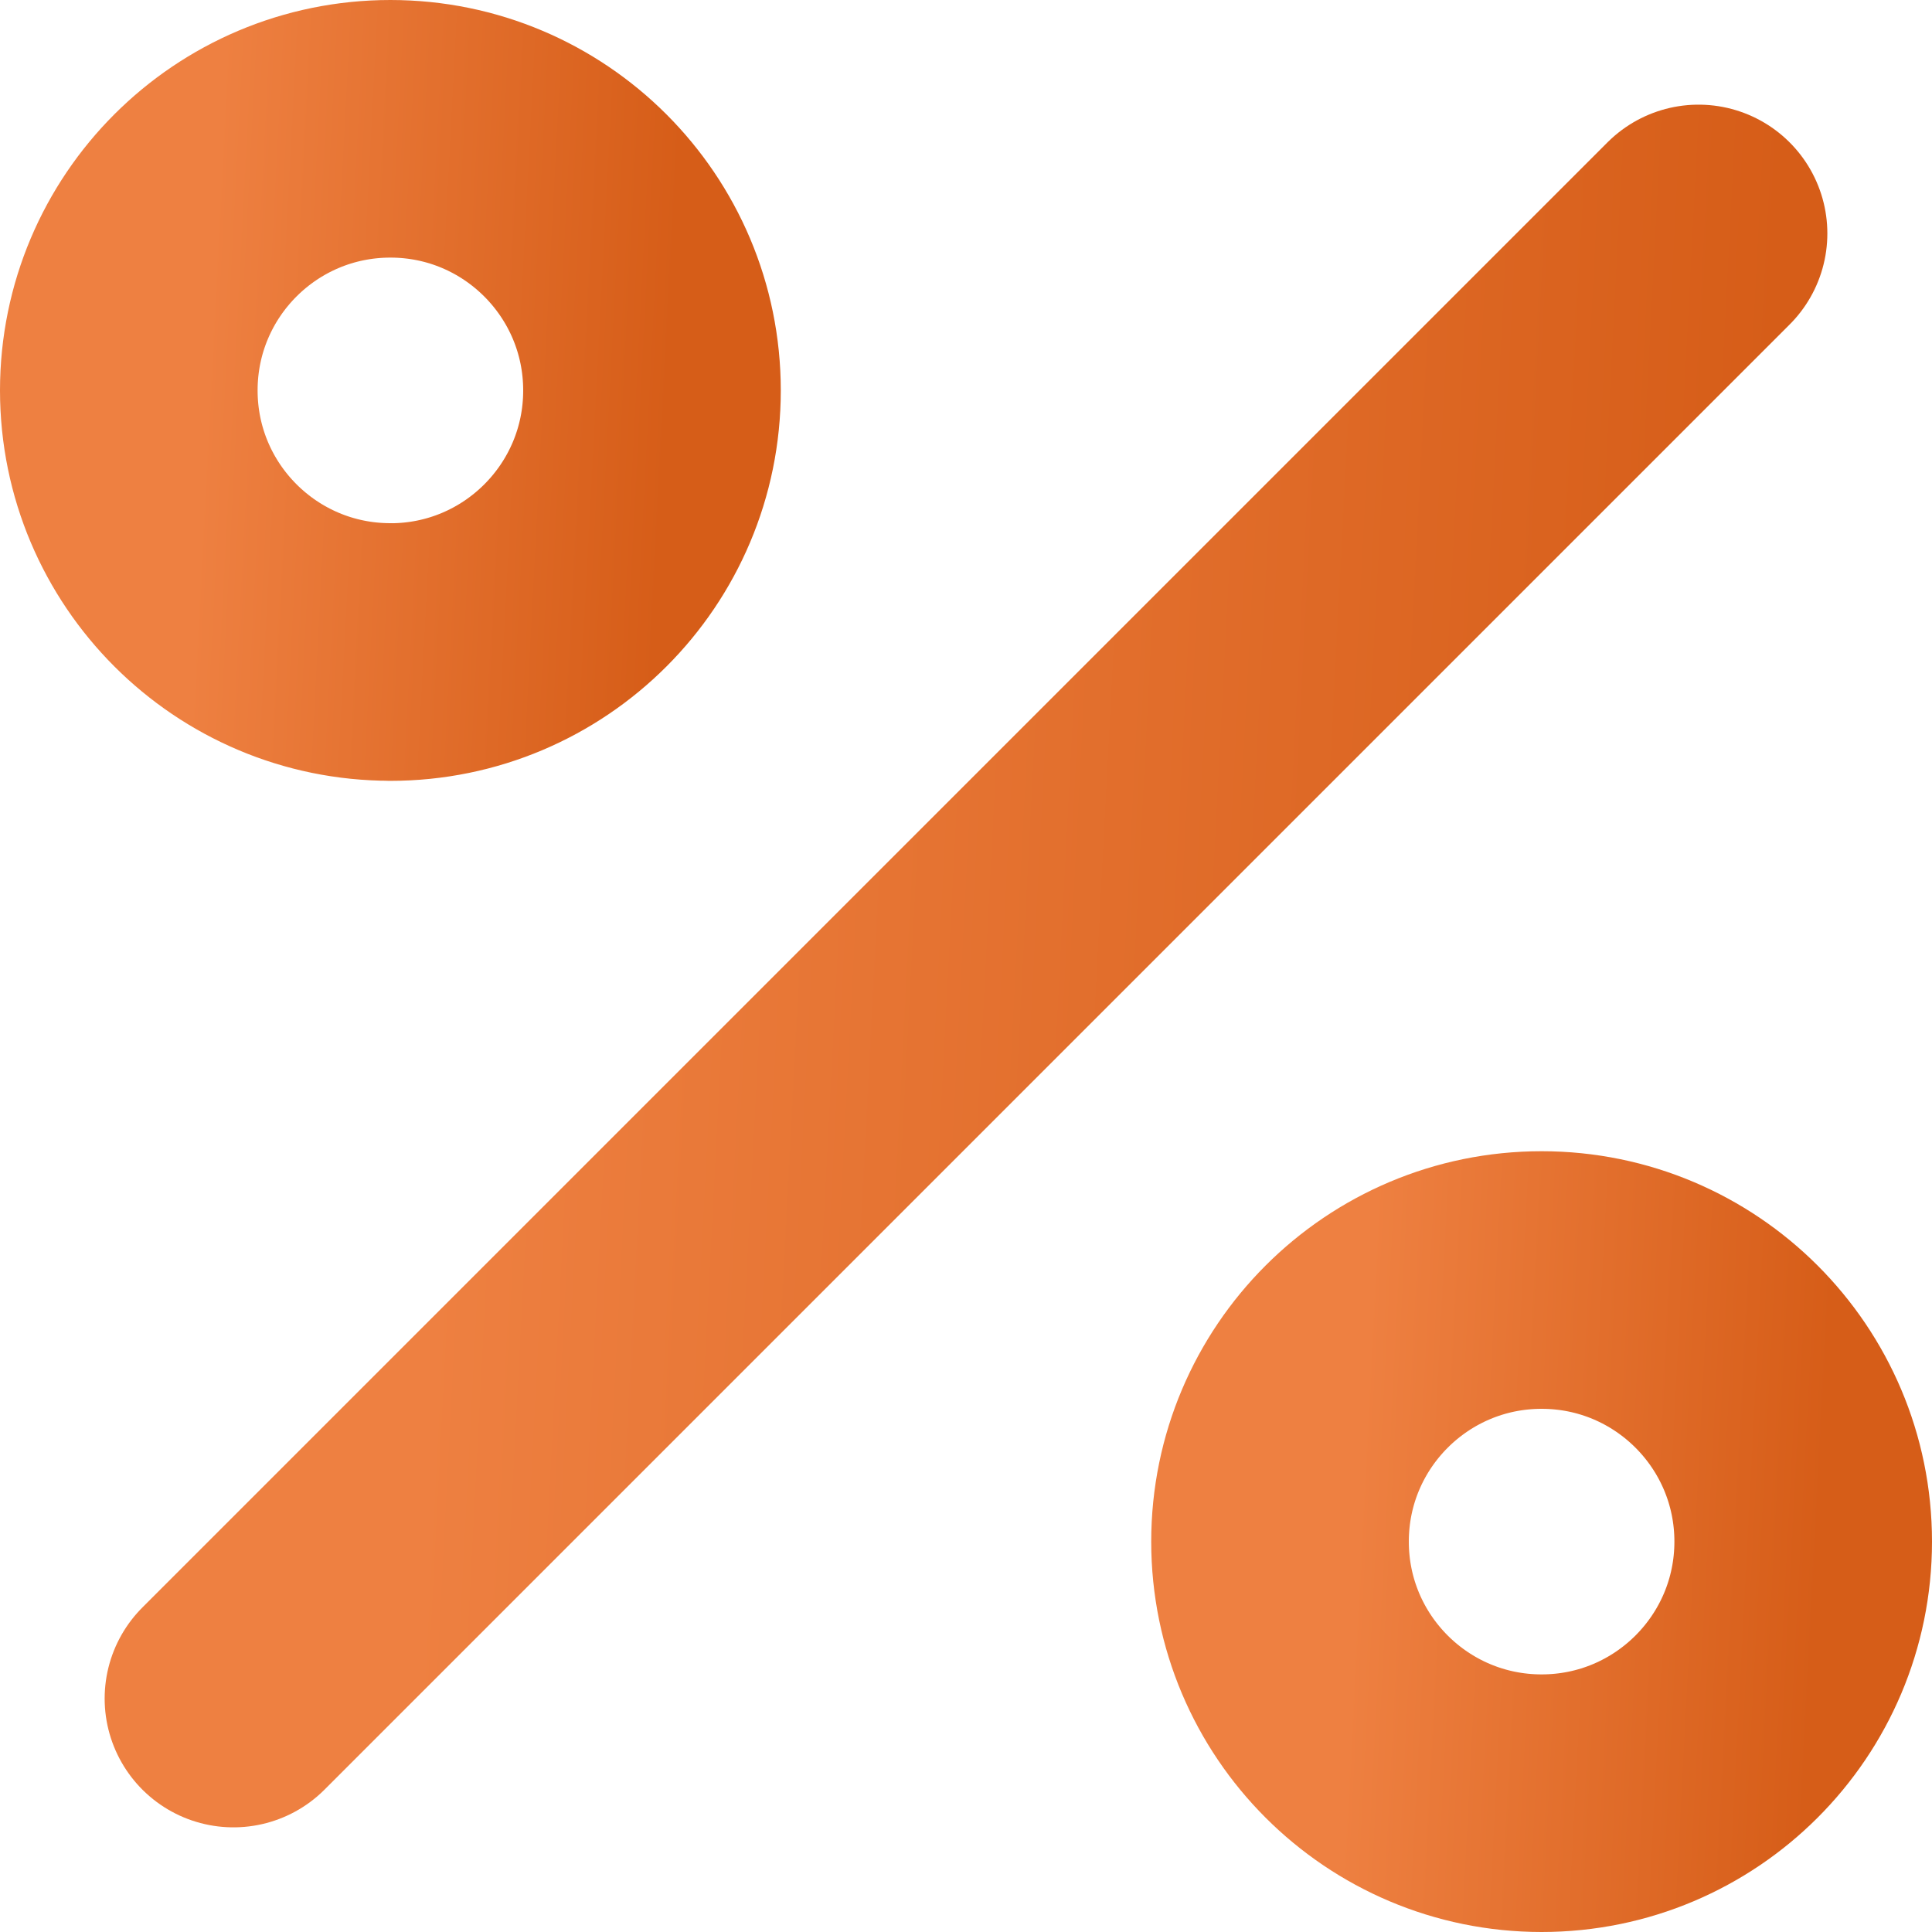
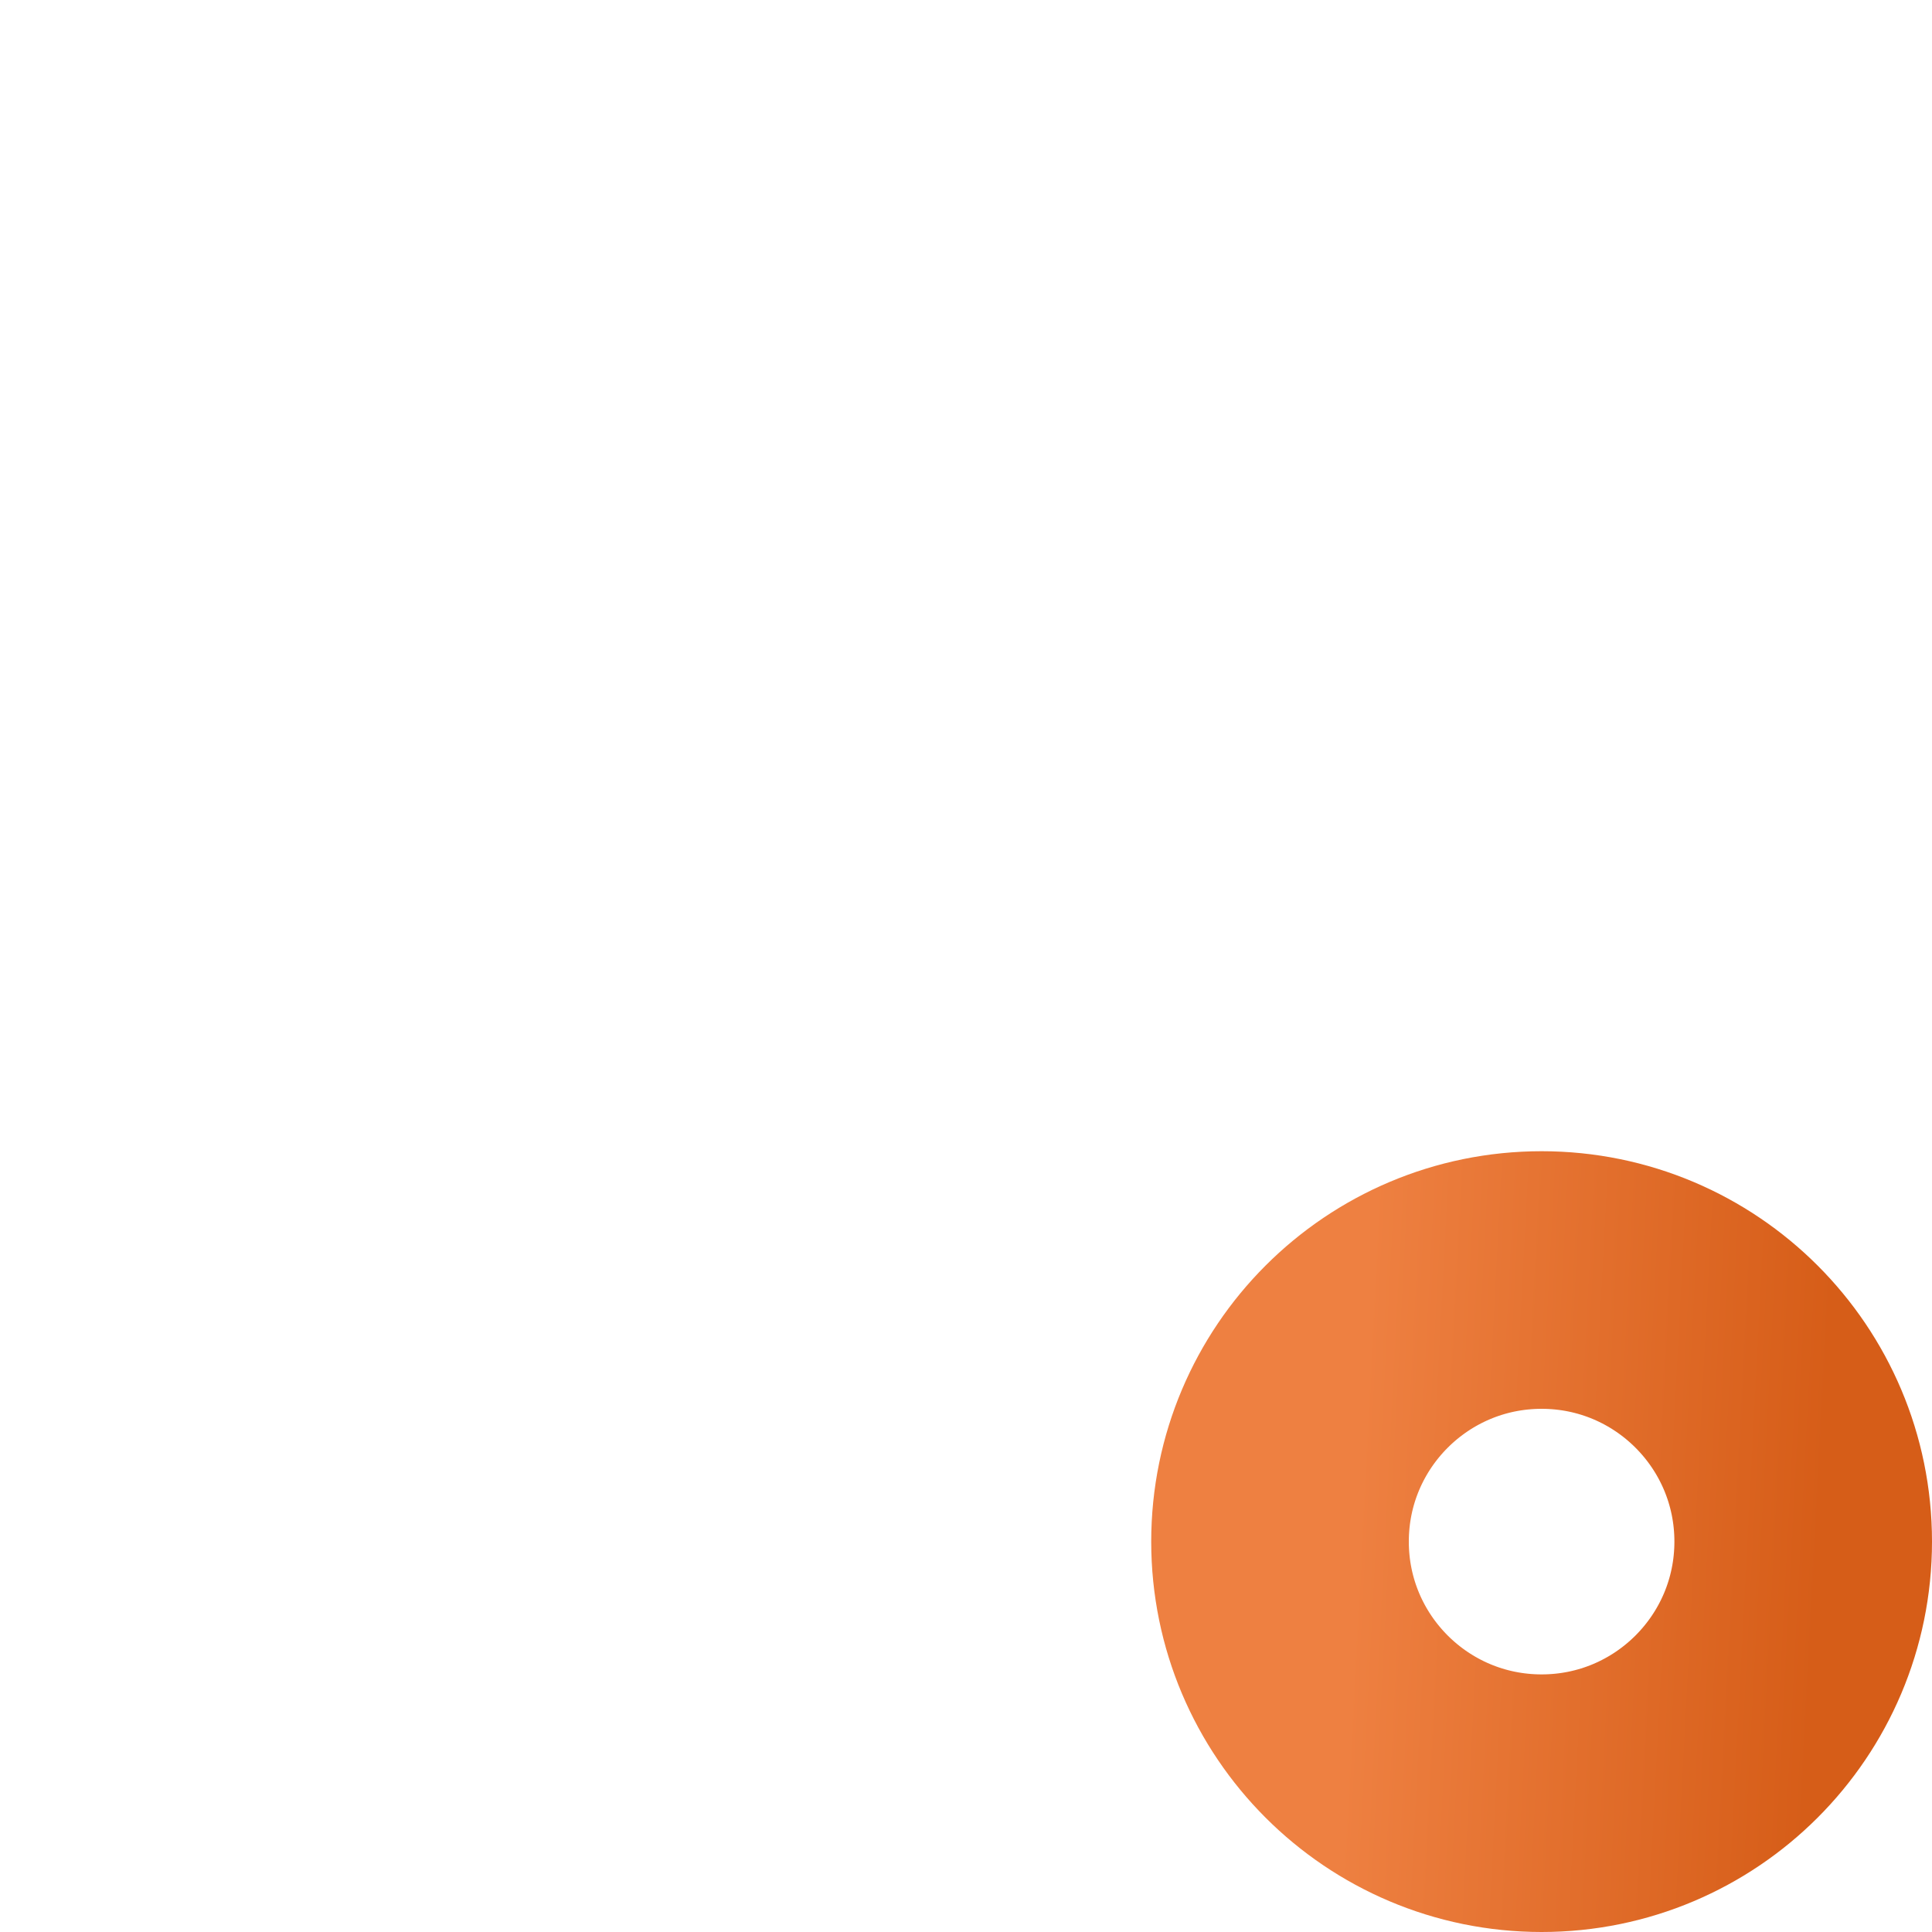
<svg xmlns="http://www.w3.org/2000/svg" width="30" height="30" viewBox="0 0 30 30" fill="none">
-   <path d="m26.375 3.625-22.75 22.75" stroke="url(#a)" stroke-width="4" stroke-linecap="round" stroke-linejoin="round" />
-   <path d="M6.062 10.125c2.244 0 4.062-1.819 4.062-4.062S8.306 2 6.062 2 2 3.819 2 6.062s1.819 4.062 4.062 4.062Z" stroke="url(#b)" stroke-width="4" stroke-linecap="round" stroke-linejoin="round" />
  <path d="M23.938 28C26.181 28 28 26.181 28 23.938s-1.819-4.062-4.062-4.062-4.062 1.819-4.062 4.062S21.694 28 23.938 28Z" stroke="url(#c)" stroke-width="4" stroke-linecap="round" stroke-linejoin="round" />
  <defs>
    <linearGradient id="a" x1="7.169" y1="10.64" x2="27.297" y2="11.687" gradientUnits="userSpaceOnUse">
      <stop stop-color="#EE8041" />
      <stop offset="1" stop-color="#D65D18" />
    </linearGradient>
    <linearGradient id="b" x1="3.266" y1="4.505" x2="10.454" y2="4.879" gradientUnits="userSpaceOnUse">
      <stop stop-color="#EE8041" />
      <stop offset="1" stop-color="#D65D18" />
    </linearGradient>
    <linearGradient id="c" x1="21.141" y1="22.38" x2="28.329" y2="22.754" gradientUnits="userSpaceOnUse">
      <stop stop-color="#EE8041" />
      <stop offset="1" stop-color="#D65D18" />
    </linearGradient>
  </defs>
</svg>